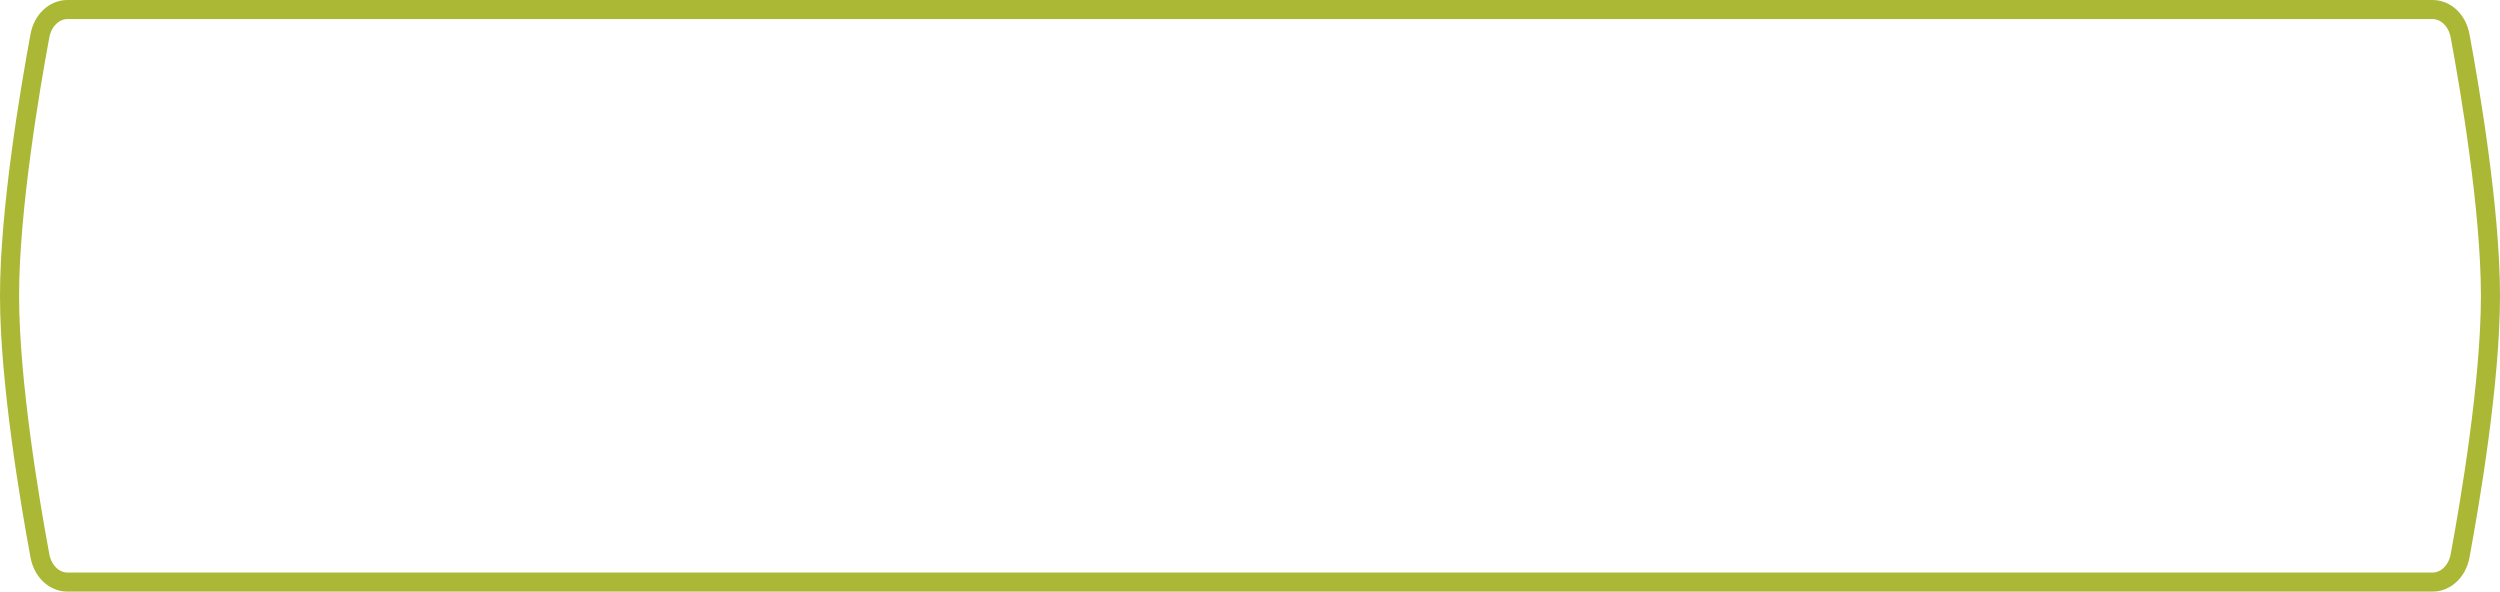
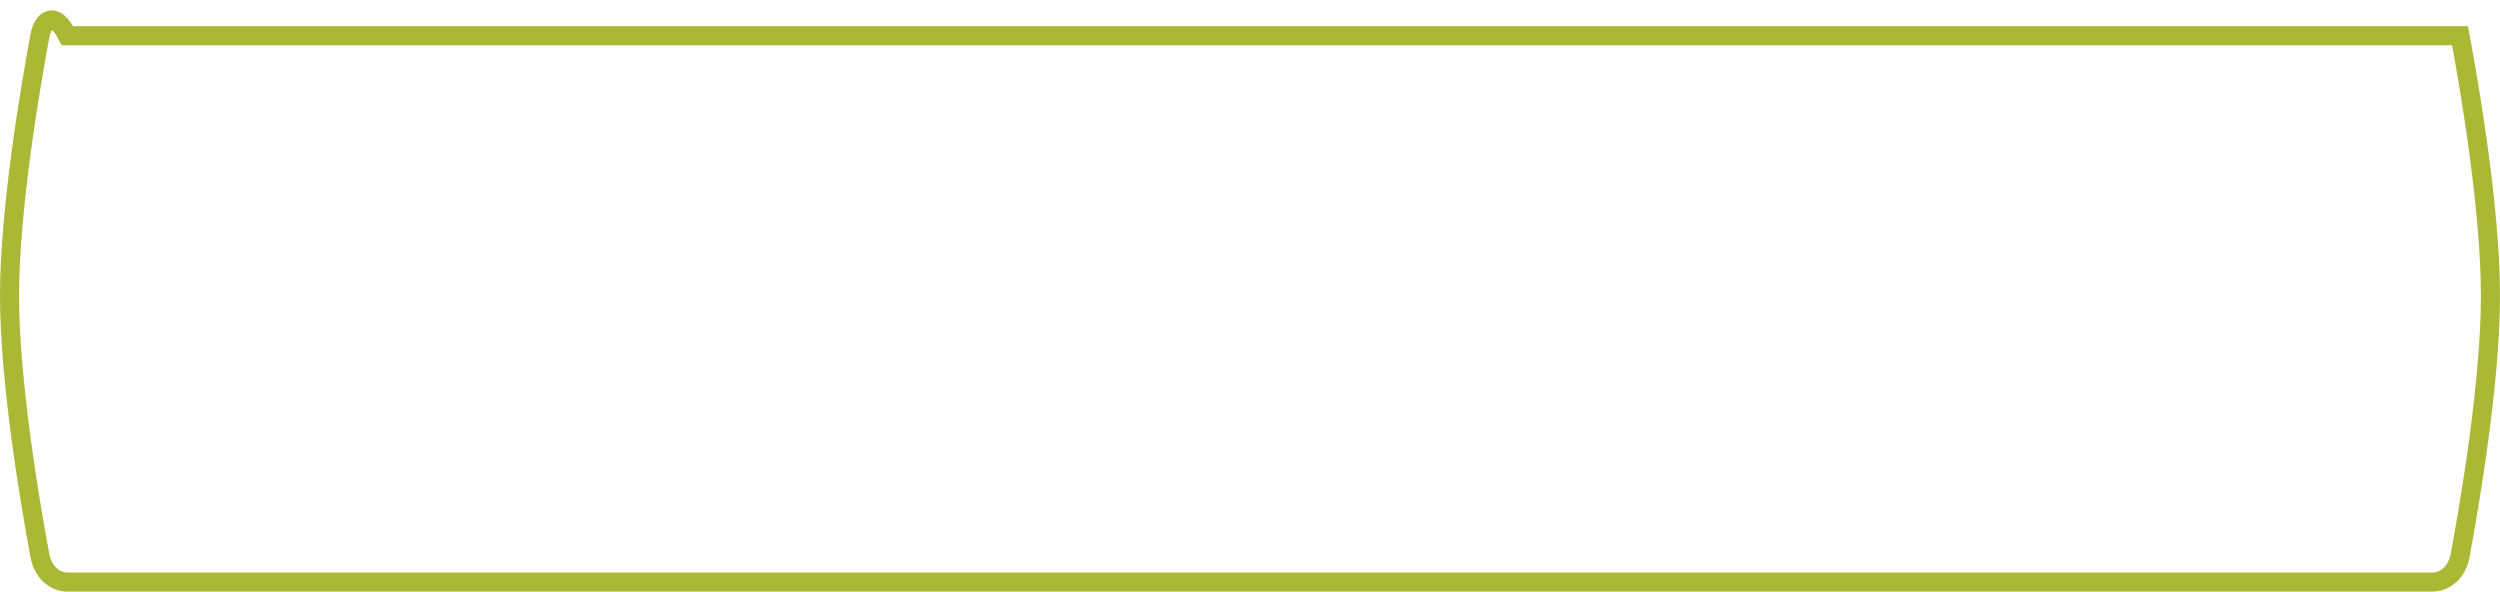
<svg xmlns="http://www.w3.org/2000/svg" width="262" height="62" viewBox="0 0 262 62" fill="none">
-   <path d="M1 31C1 40.042 3.16 52.739 4.186 58.259C4.486 59.876 5.685 61 7.067 61H254.934C256.315 61 257.514 59.876 257.814 58.259C258.84 52.739 261 40.042 261 31C261 21.958 258.84 9.261 257.814 3.741C257.514 2.124 256.315 1 254.933 1H7.066C5.685 1 4.486 2.124 4.186 3.741C3.16 9.261 1 21.958 1 31Z" stroke="#AAB836" stroke-width="2" />
+   <path d="M1 31C1 40.042 3.16 52.739 4.186 58.259C4.486 59.876 5.685 61 7.067 61H254.934C256.315 61 257.514 59.876 257.814 58.259C258.84 52.739 261 40.042 261 31C261 21.958 258.84 9.261 257.814 3.741H7.066C5.685 1 4.486 2.124 4.186 3.741C3.16 9.261 1 21.958 1 31Z" stroke="#AAB836" stroke-width="2" />
</svg>